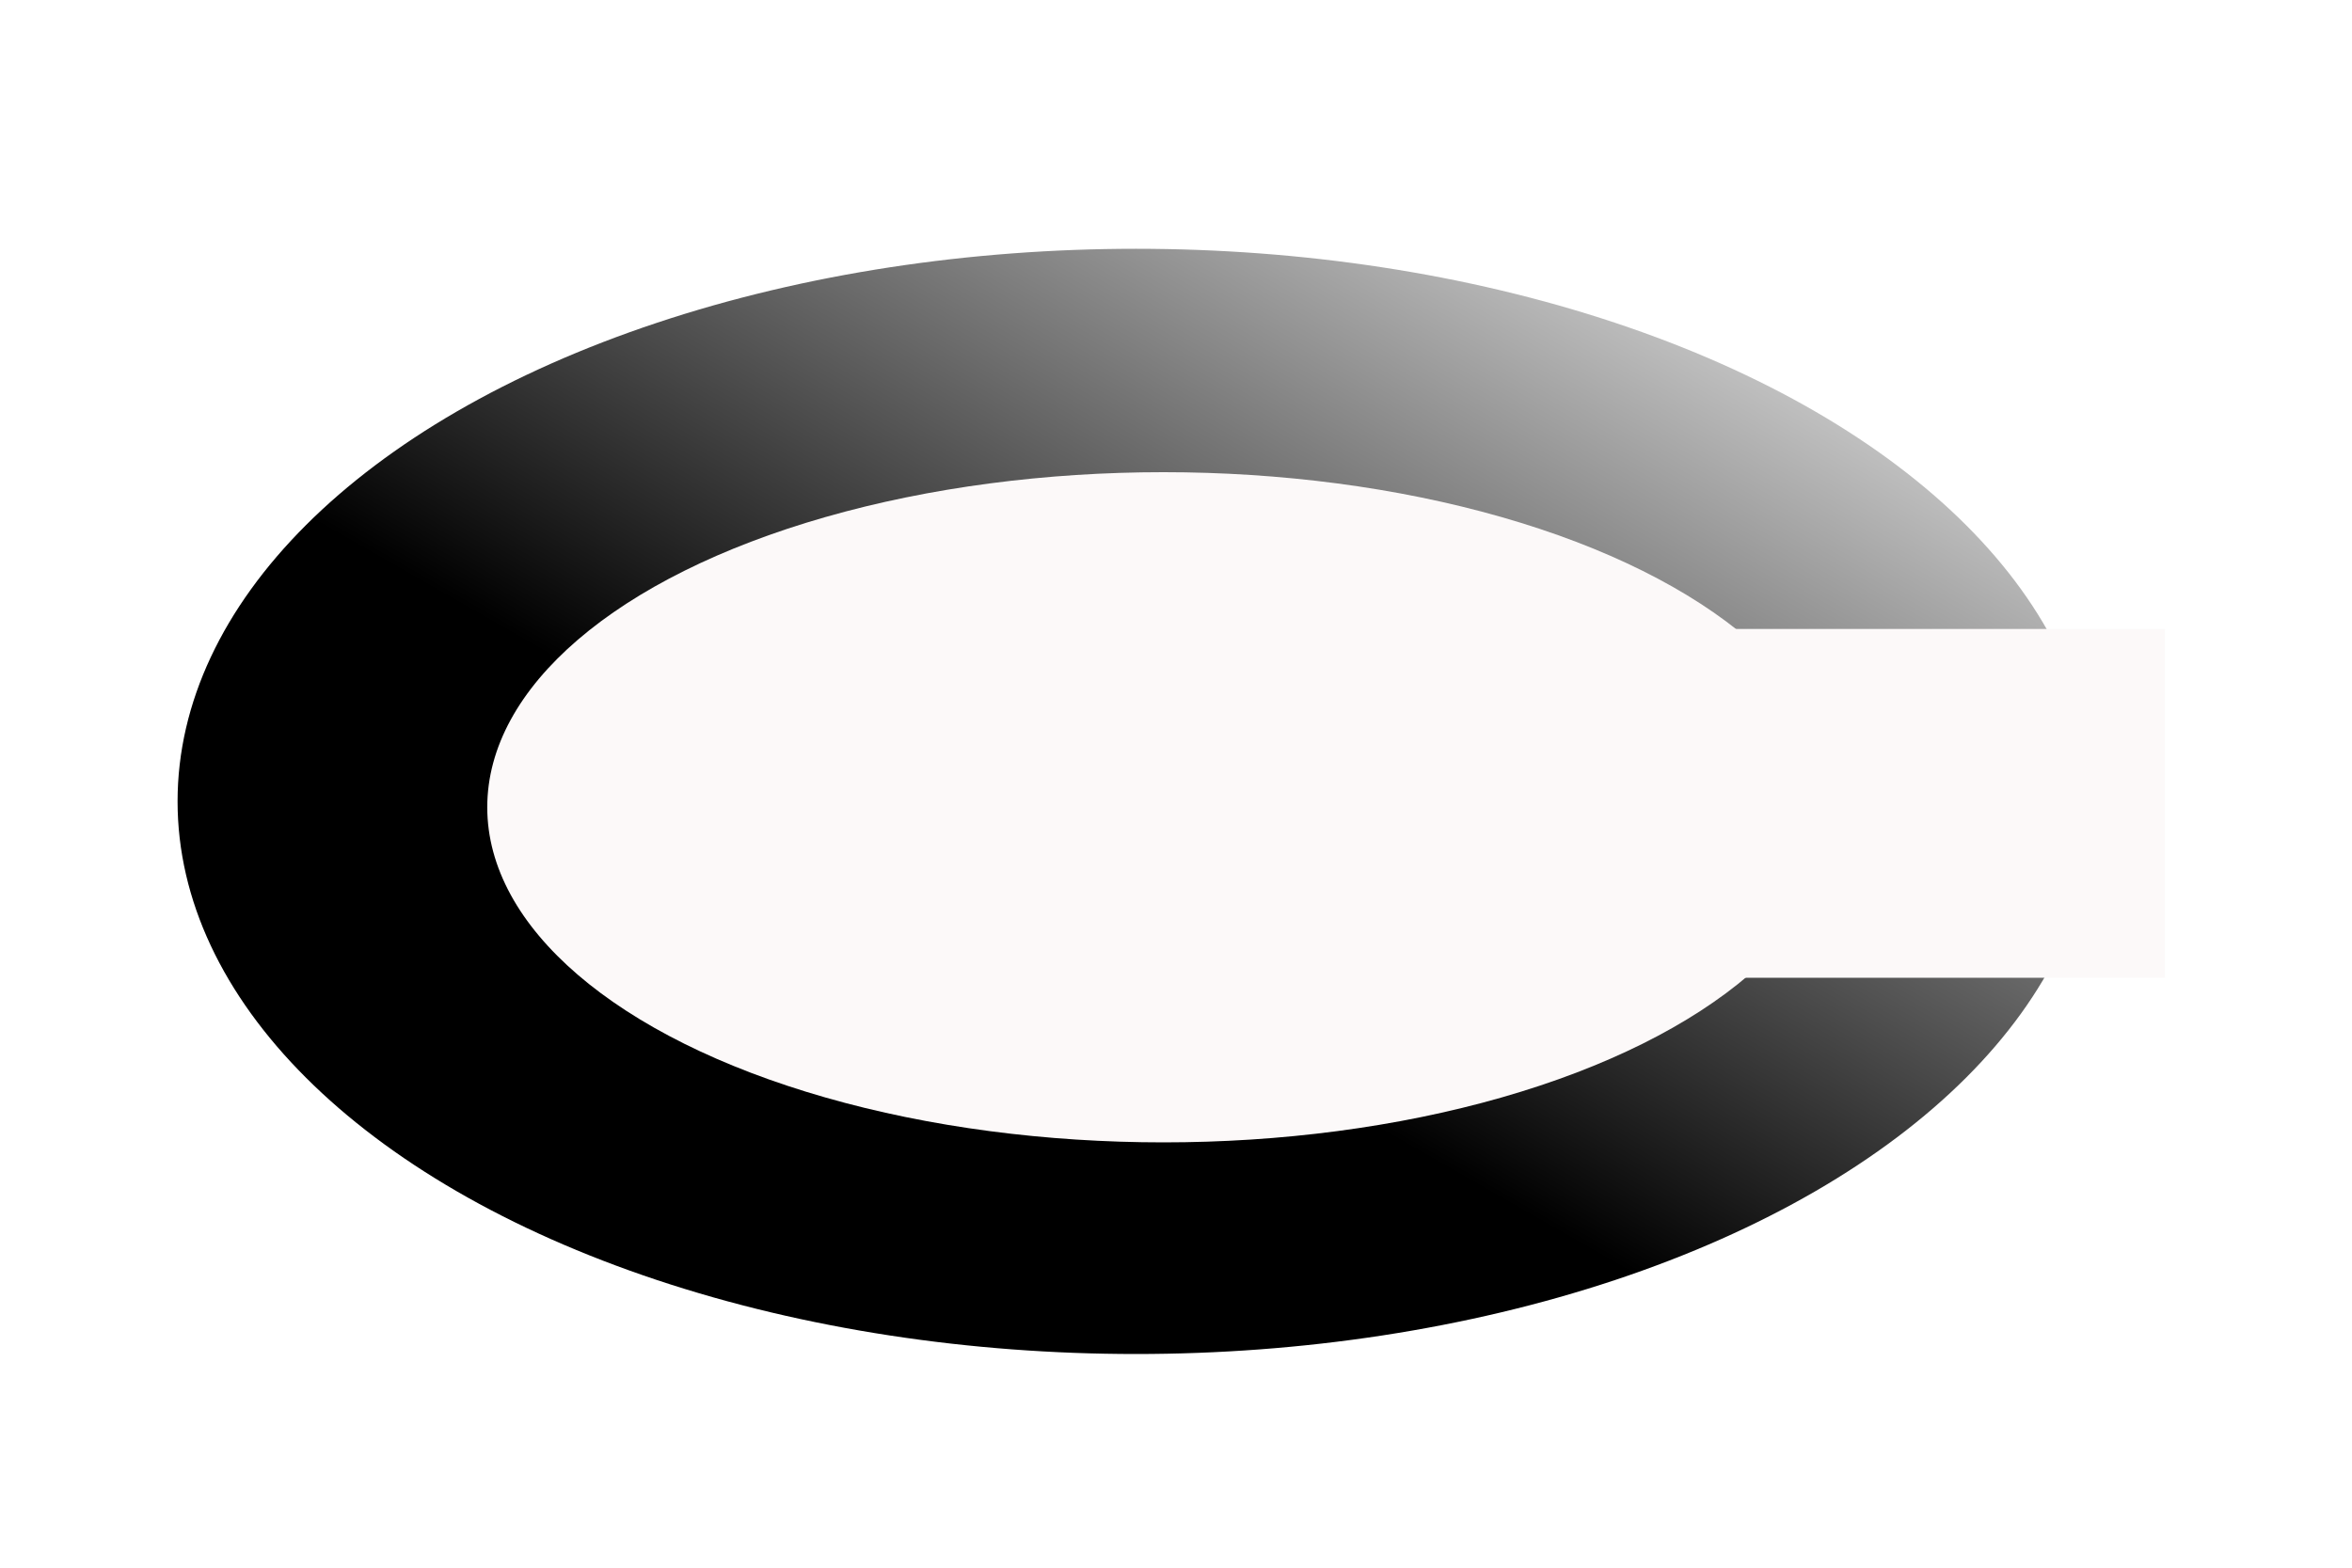
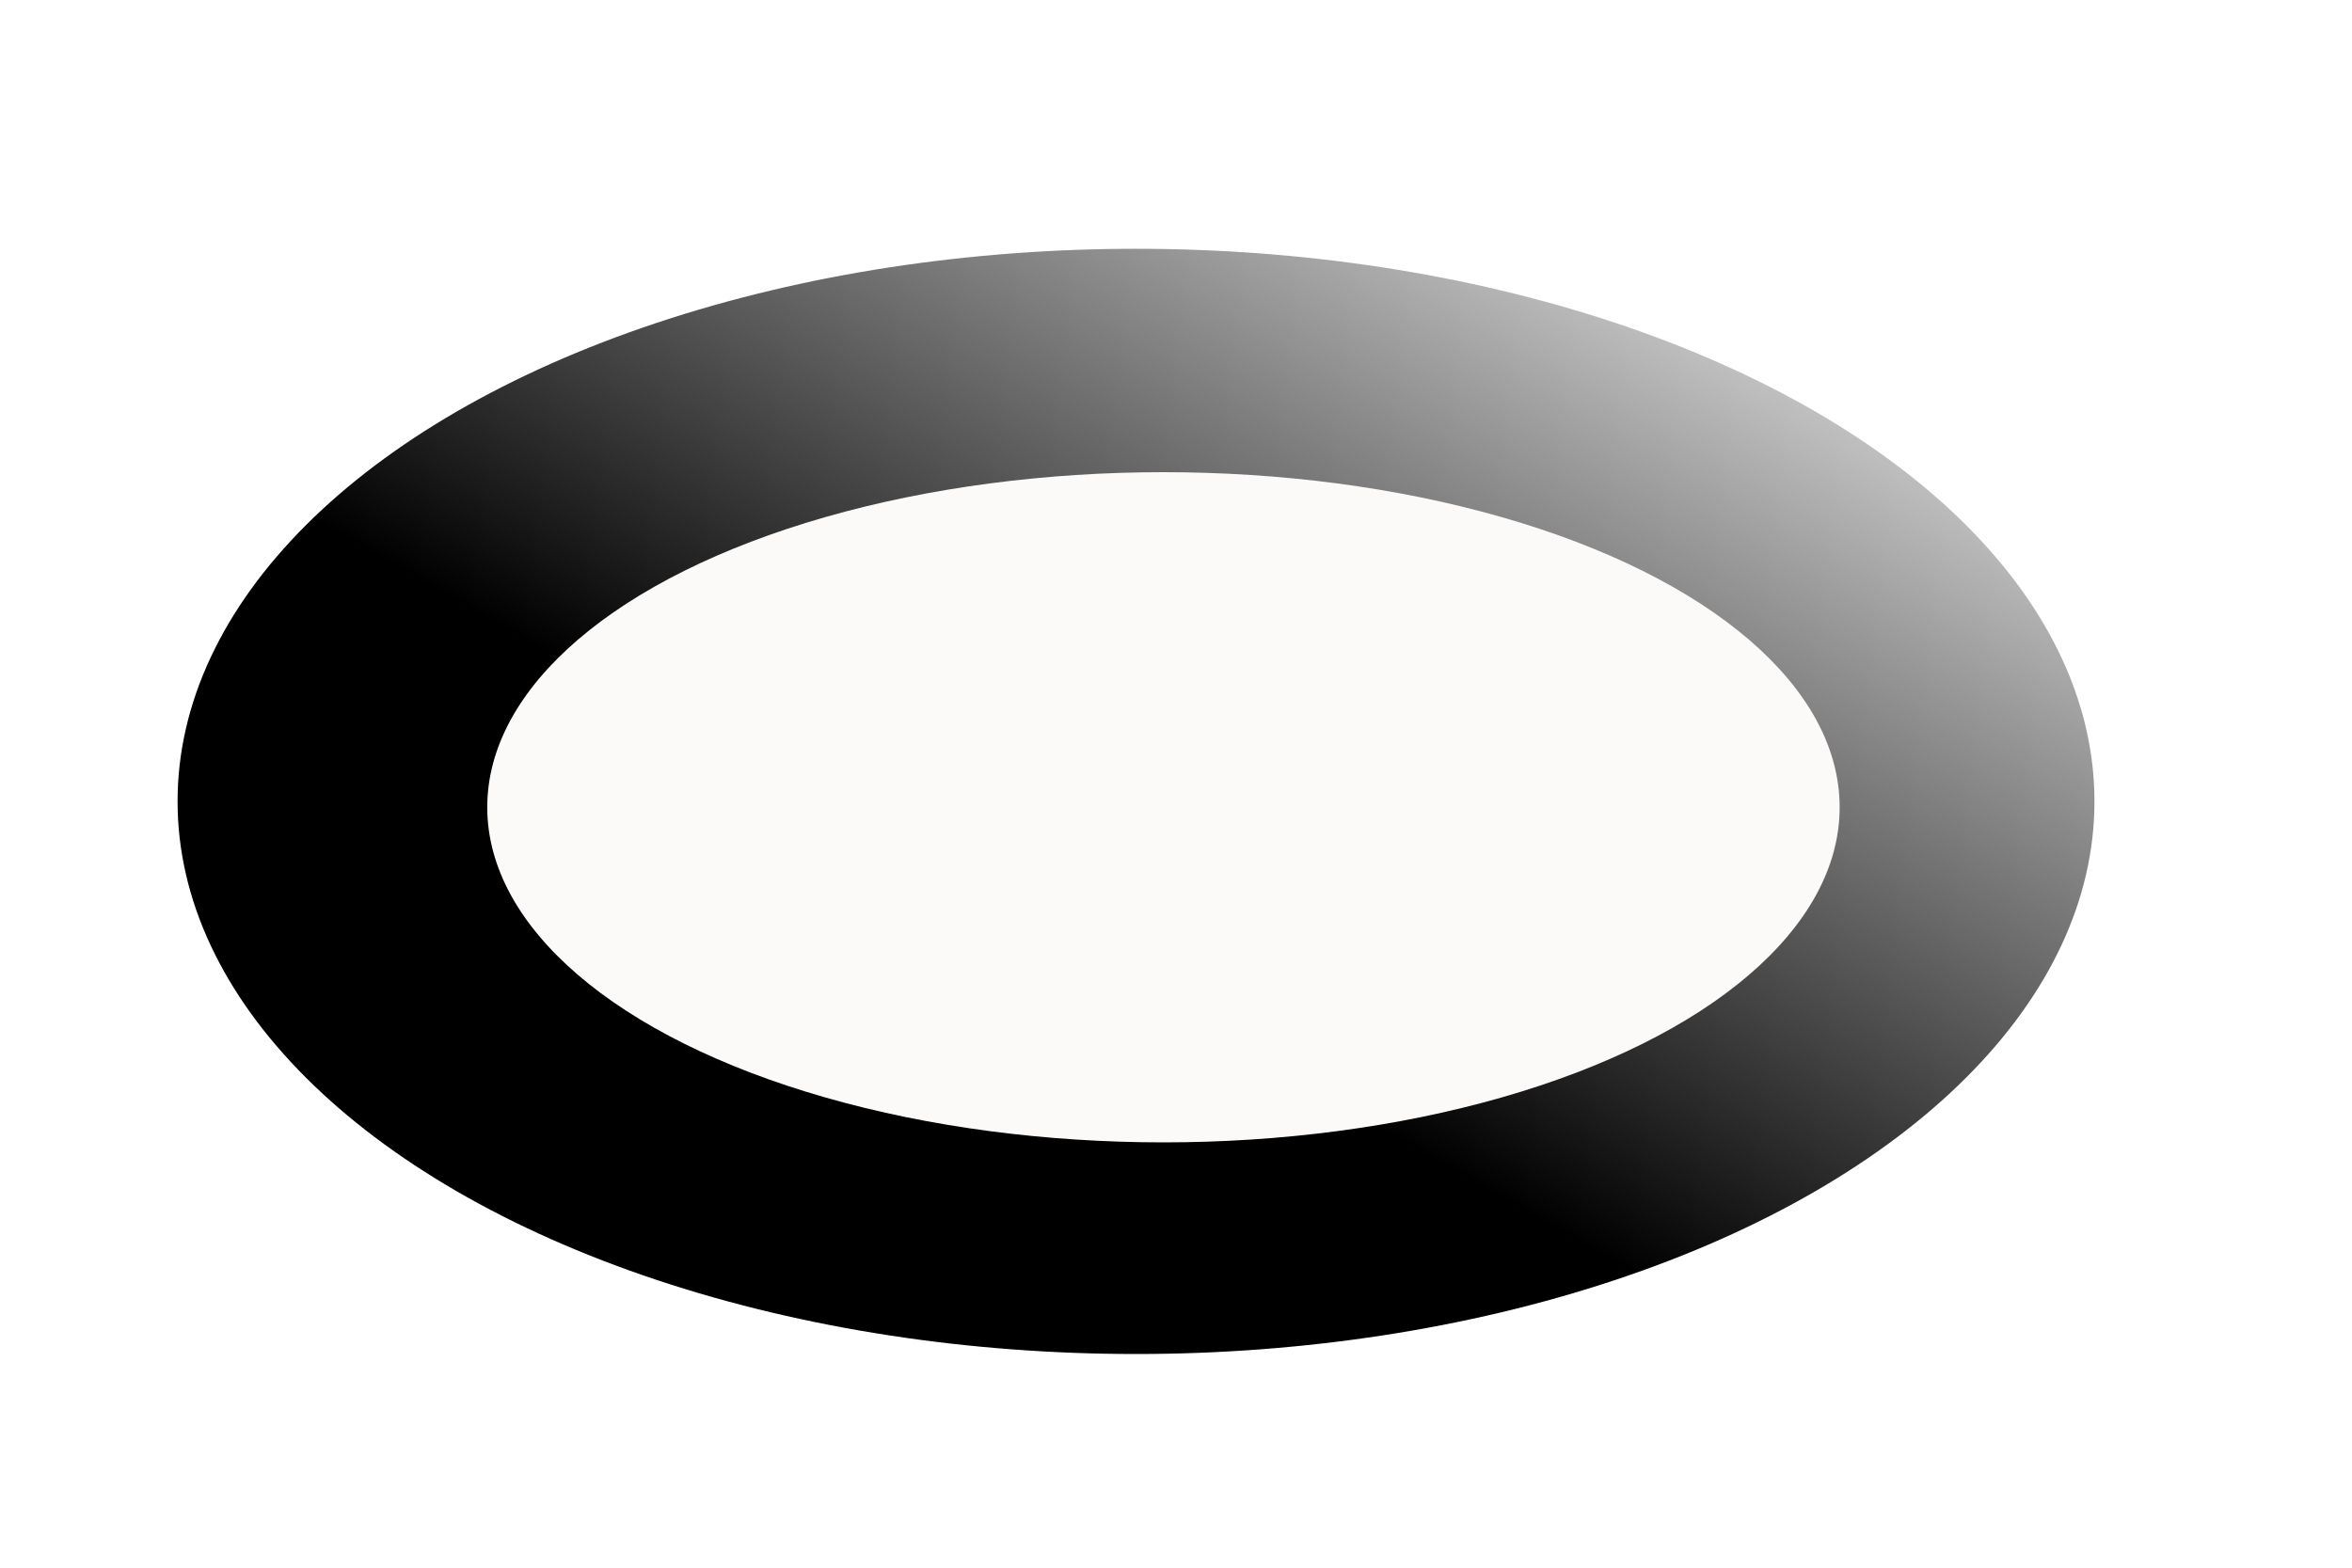
<svg xmlns="http://www.w3.org/2000/svg" width="600" height="400">
  <title>gradient c</title>
  <defs>
    <linearGradient y2="0" x2="1" y1="1" x1="0" id="svg_6">
      <stop offset="0.414" stop-color="#000000" />
      <stop offset="1" stop-color="#ffffff" />
    </linearGradient>
    <filter id="svg_1_blur">
      <feGaussianBlur stdDeviation="1.1" in="SourceGraphic" />
    </filter>
    <filter id="svg_7_blur">
      <feGaussianBlur stdDeviation="1.1" in="SourceGraphic" />
    </filter>
  </defs>
  <g>
    <title>Layer 1</title>
    <ellipse id="svg_3" ry="141" rx="244.5" cy="204.48" cx="289.799" stroke-width="0" stroke="#000000" fill="url(#svg_6)" />
    <ellipse filter="url(#svg_1_blur)" ry="85.5" rx="172.5" id="svg_1" cy="205.98" cx="296.799" stroke-width="0" stroke="#000000" fill="#fcf9f9" />
-     <rect filter="url(#svg_7_blur)" id="svg_7" height="89" width="123" y="160.48" x="429.299" stroke-width="0" stroke="#000000" fill="#fcf9f9" />
  </g>
</svg>